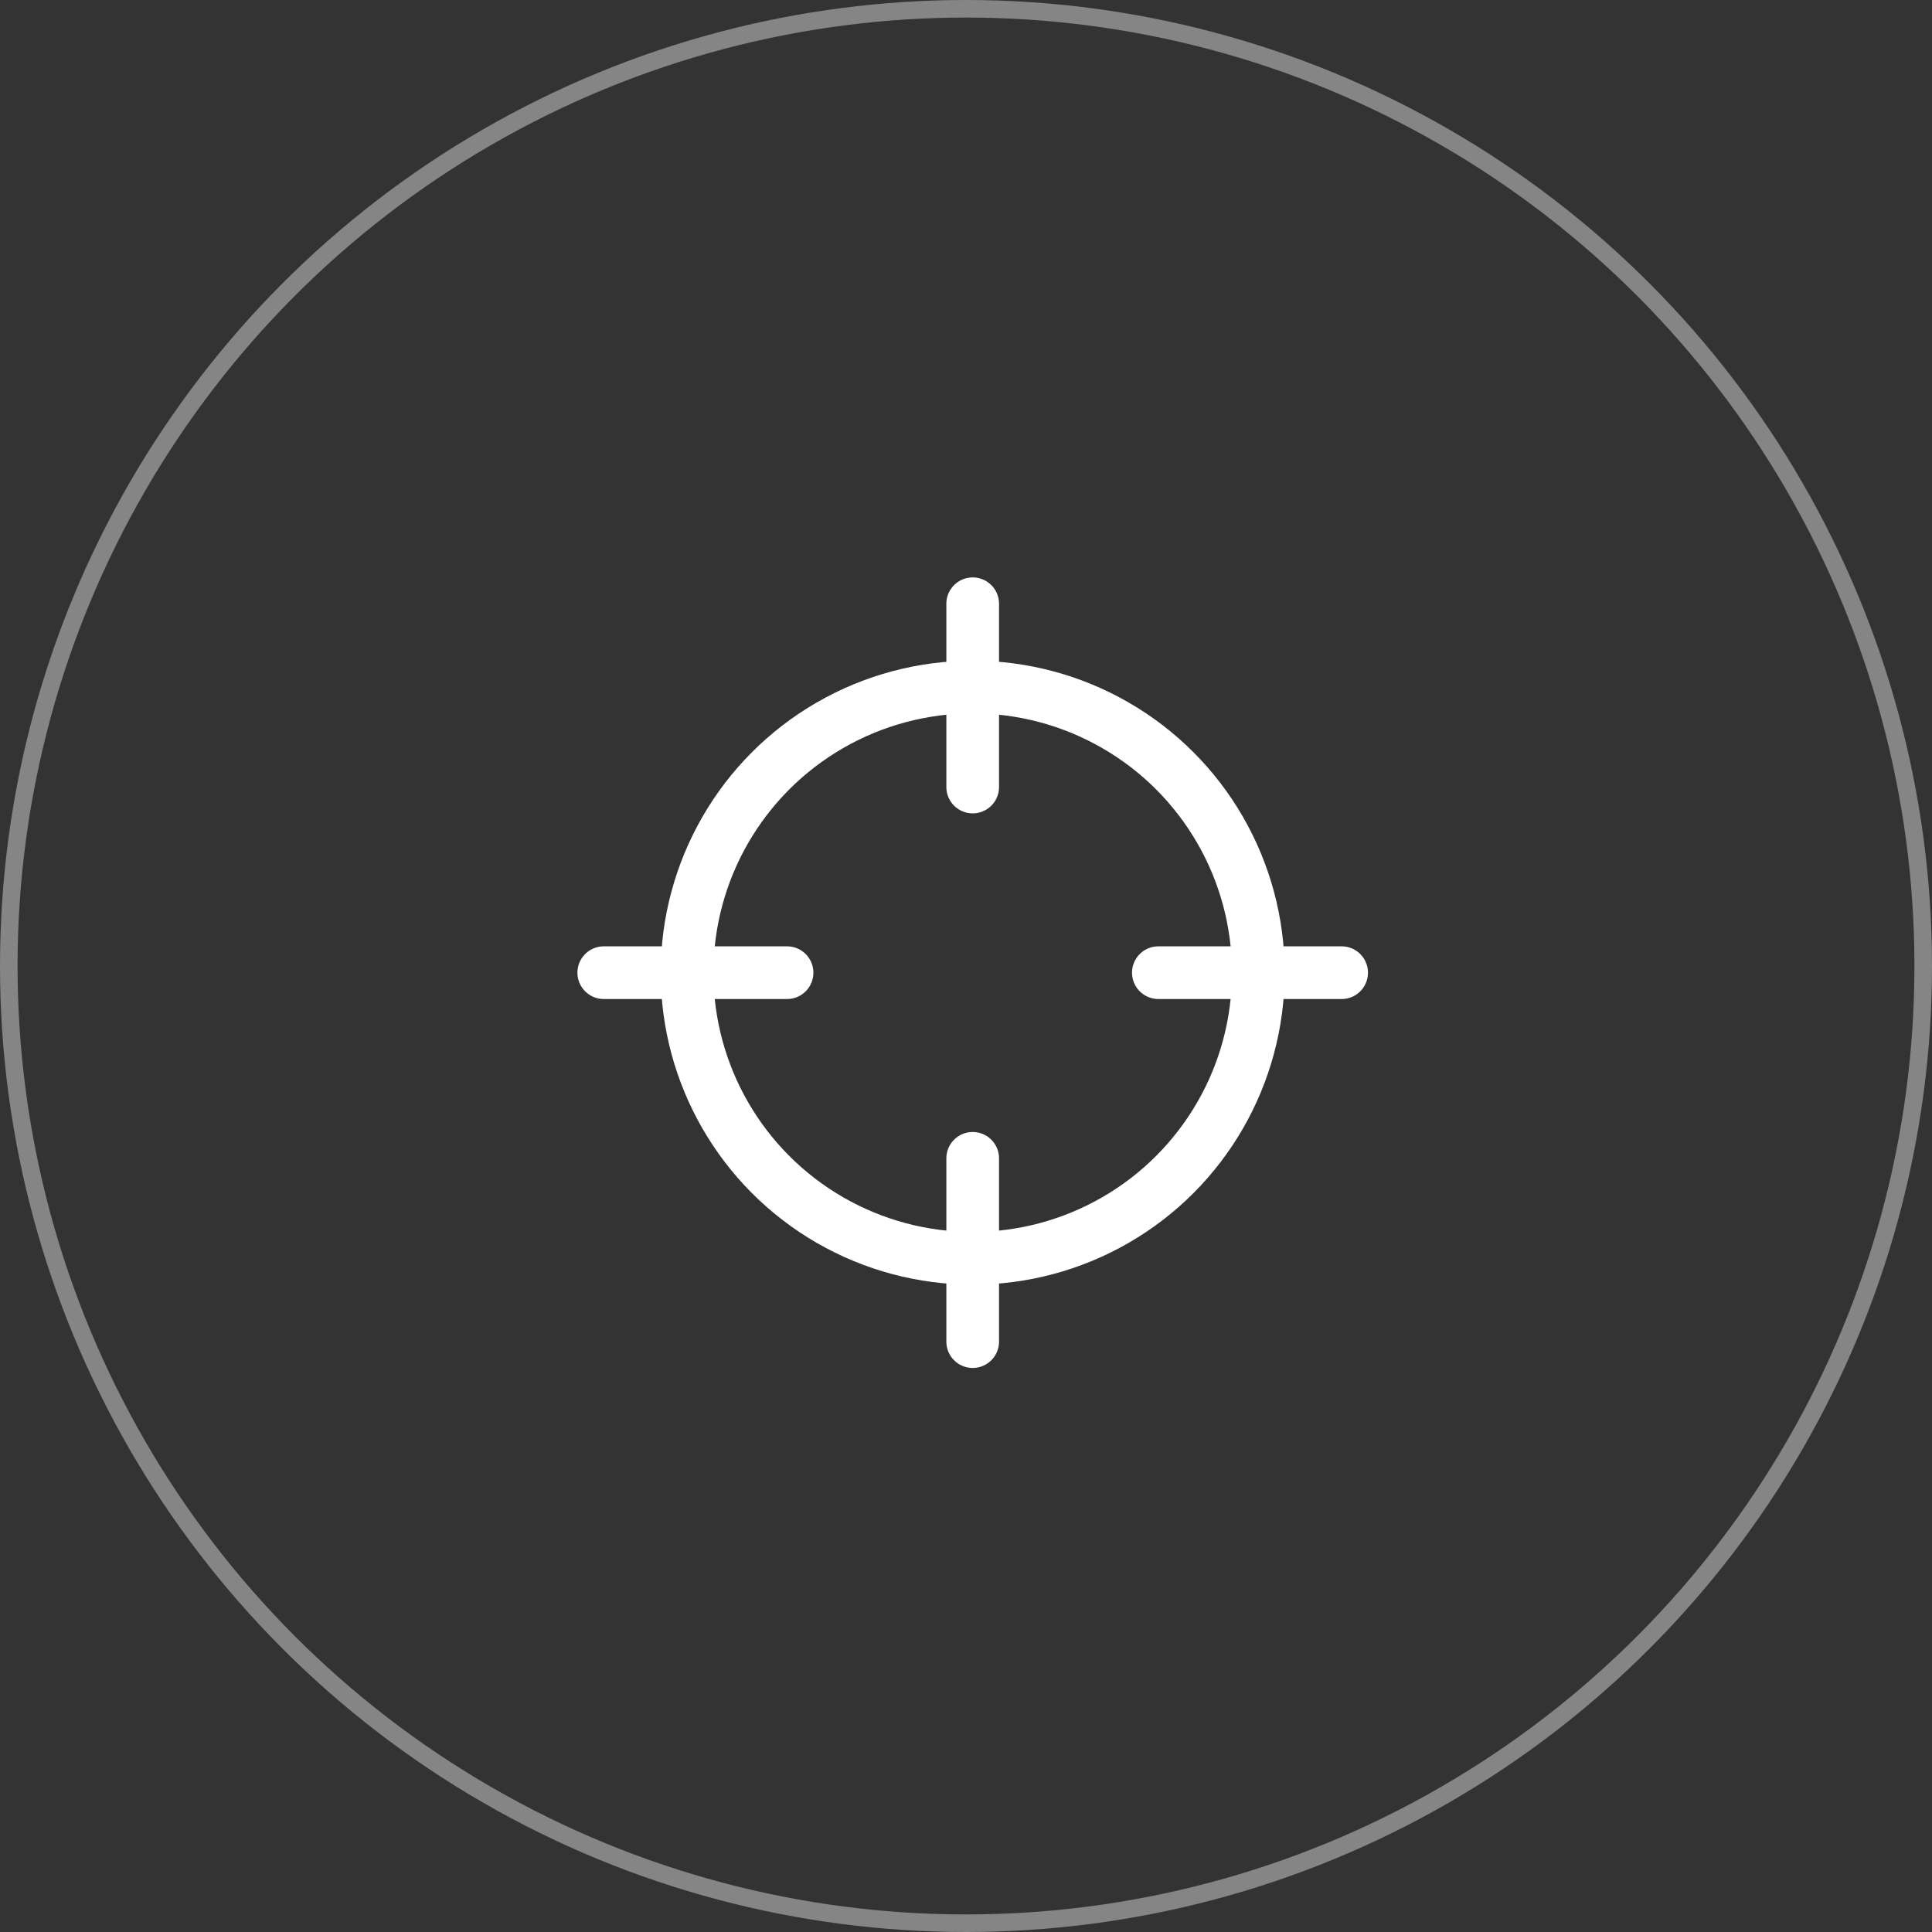
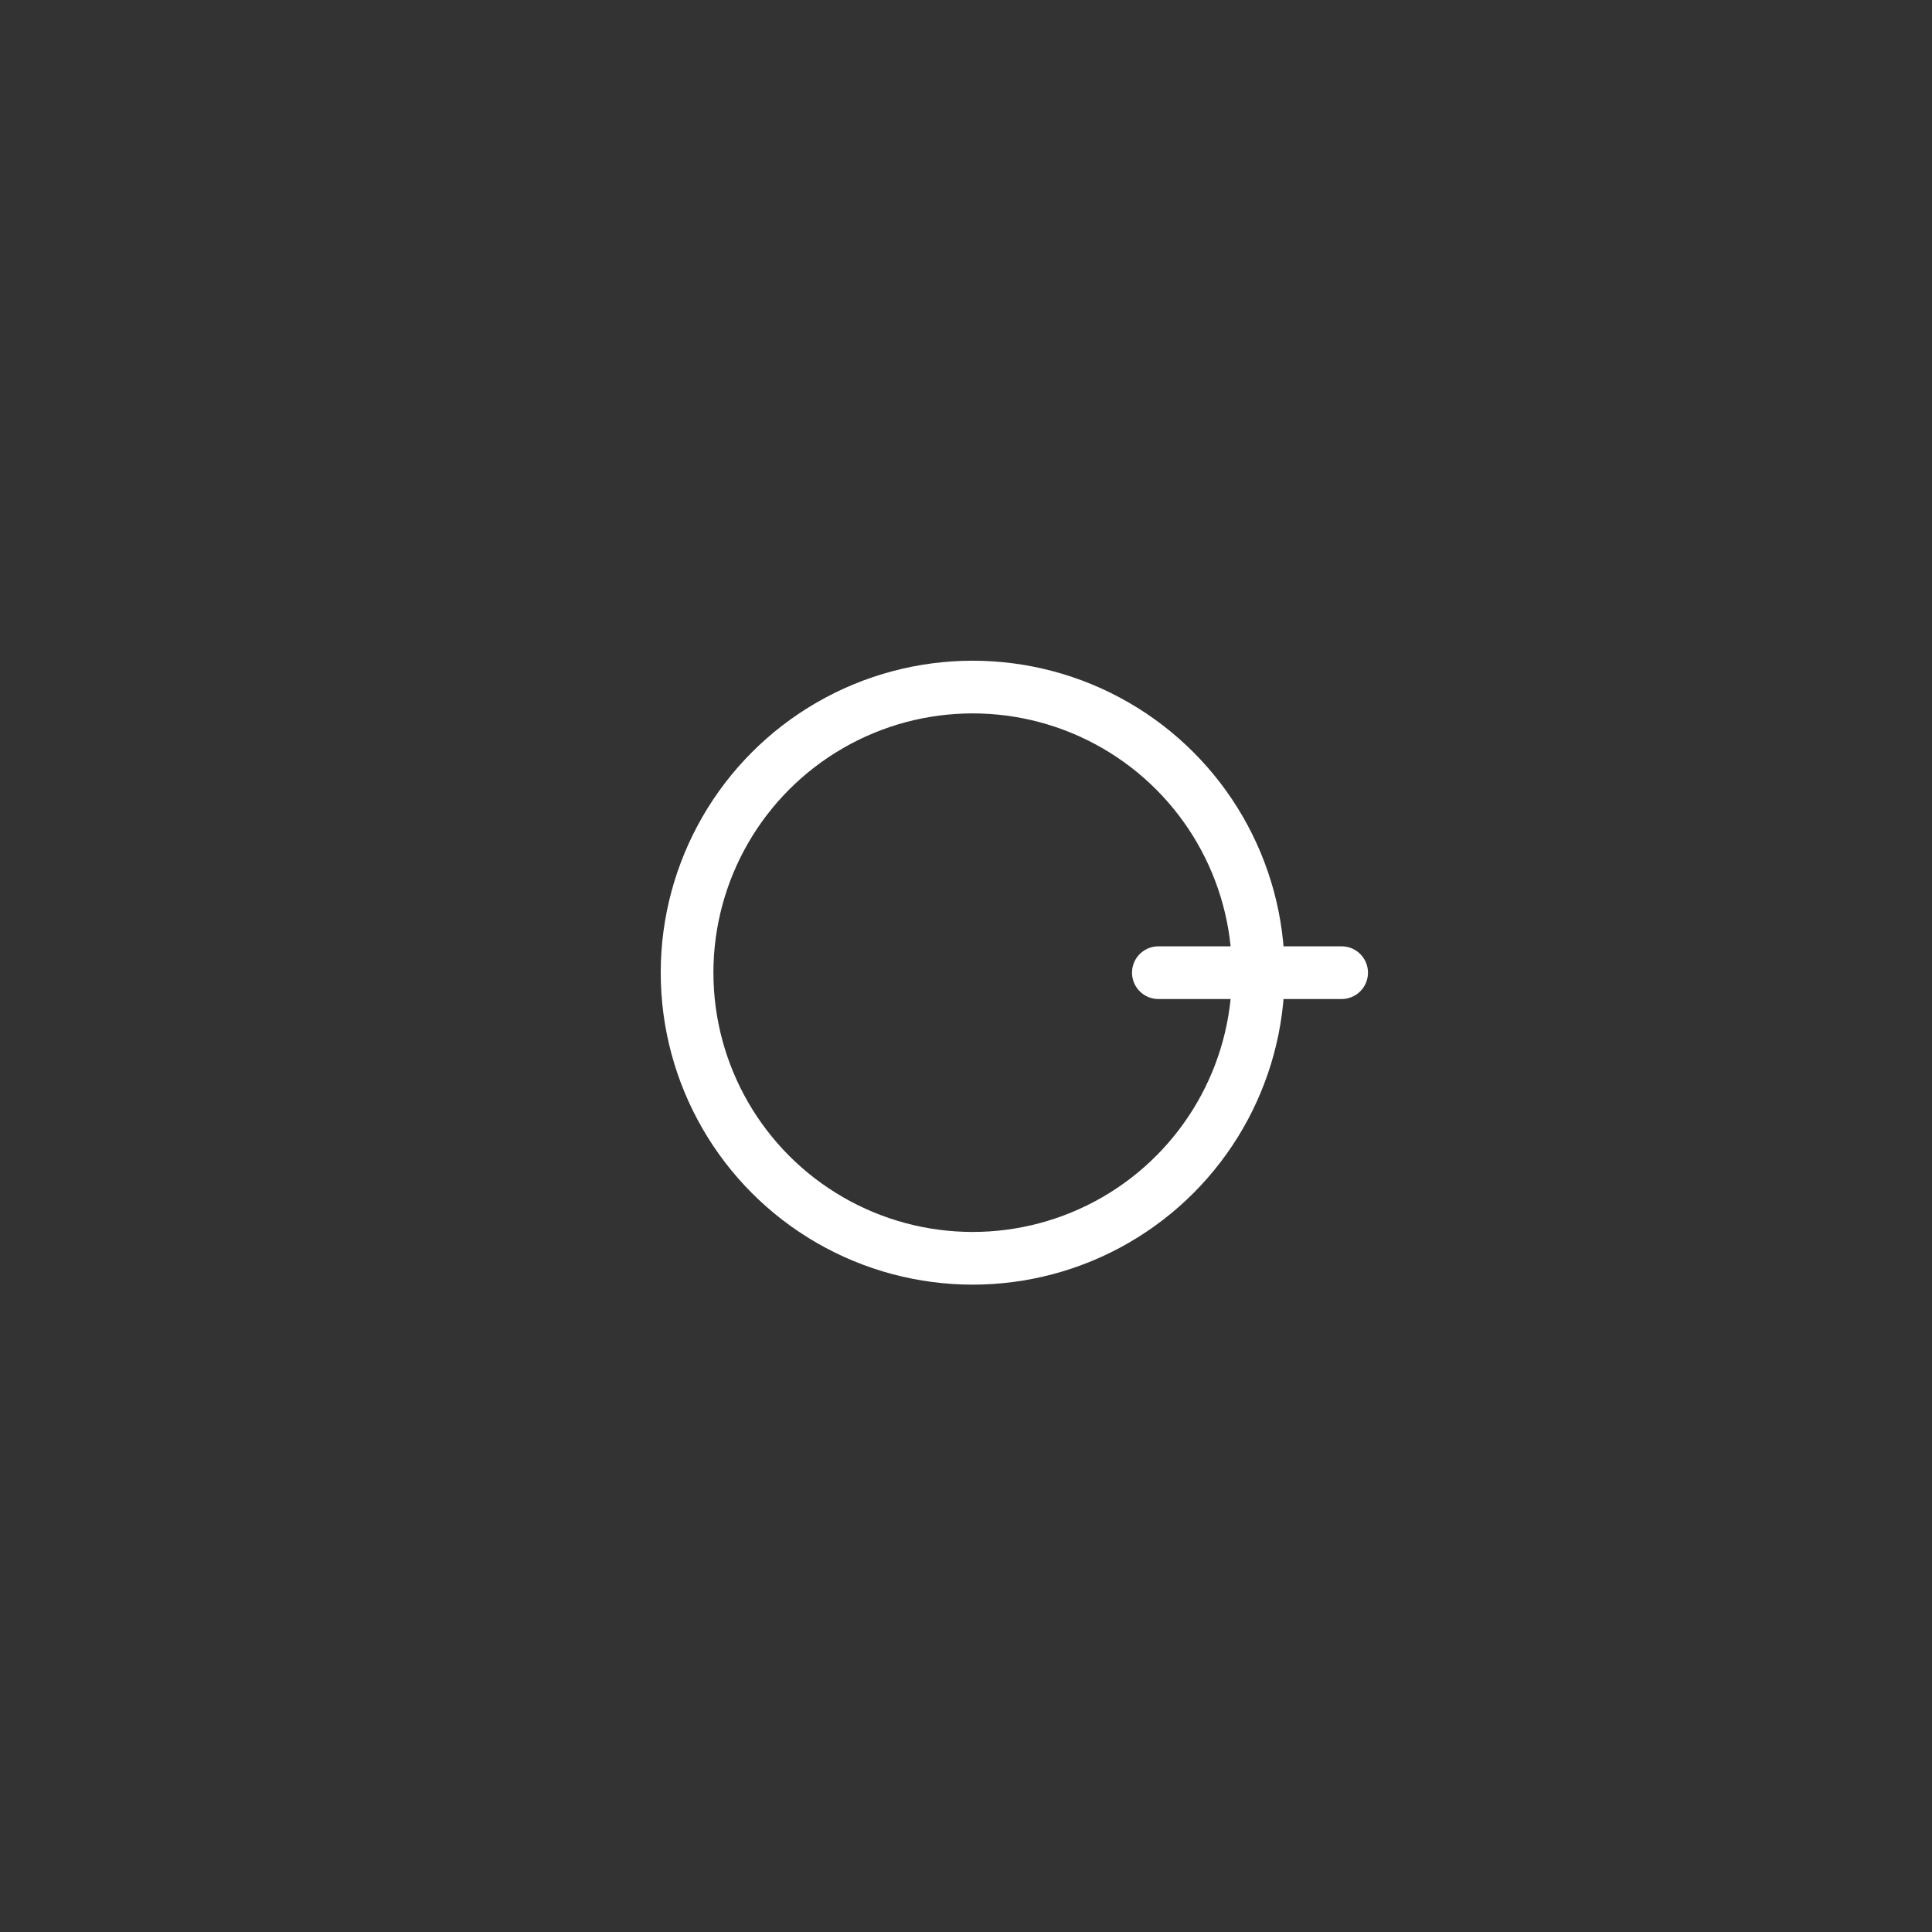
<svg xmlns="http://www.w3.org/2000/svg" width="110" height="110" viewBox="0 0 110 110">
  <rect x="0" y="0" width="110" height="110" fill="#333333" stroke="none" />
  <g transform="translate(0)">
    <g transform="translate(0)" fill="none" stroke="#fff" stroke-width="1" opacity="0.4">
      <circle cx="55" cy="55" r="55" stroke="none" />
-       <circle cx="55" cy="55" r="54.5" fill="none" />
    </g>
    <g transform="translate(34.376 34.375)">
      <circle cx="16.262" cy="16.262" r="16.262" transform="translate(4.743 4.743)" fill="none" stroke="#fff" stroke-linecap="round" stroke-linejoin="round" stroke-width="3" />
-       <line y2="10.435" transform="translate(21.005)" fill="none" stroke="#fff" stroke-linecap="round" stroke-linejoin="round" stroke-width="3" />
-       <line y2="10.435" transform="translate(21.005 31.576)" fill="none" stroke="#fff" stroke-linecap="round" stroke-linejoin="round" stroke-width="3" />
      <line x2="10.435" transform="translate(31.576 21.005)" fill="none" stroke="#fff" stroke-linecap="round" stroke-linejoin="round" stroke-width="3" />
-       <line x2="10.435" transform="translate(0 21.005)" fill="none" stroke="#fff" stroke-linecap="round" stroke-linejoin="round" stroke-width="3" />
    </g>
  </g>
</svg>